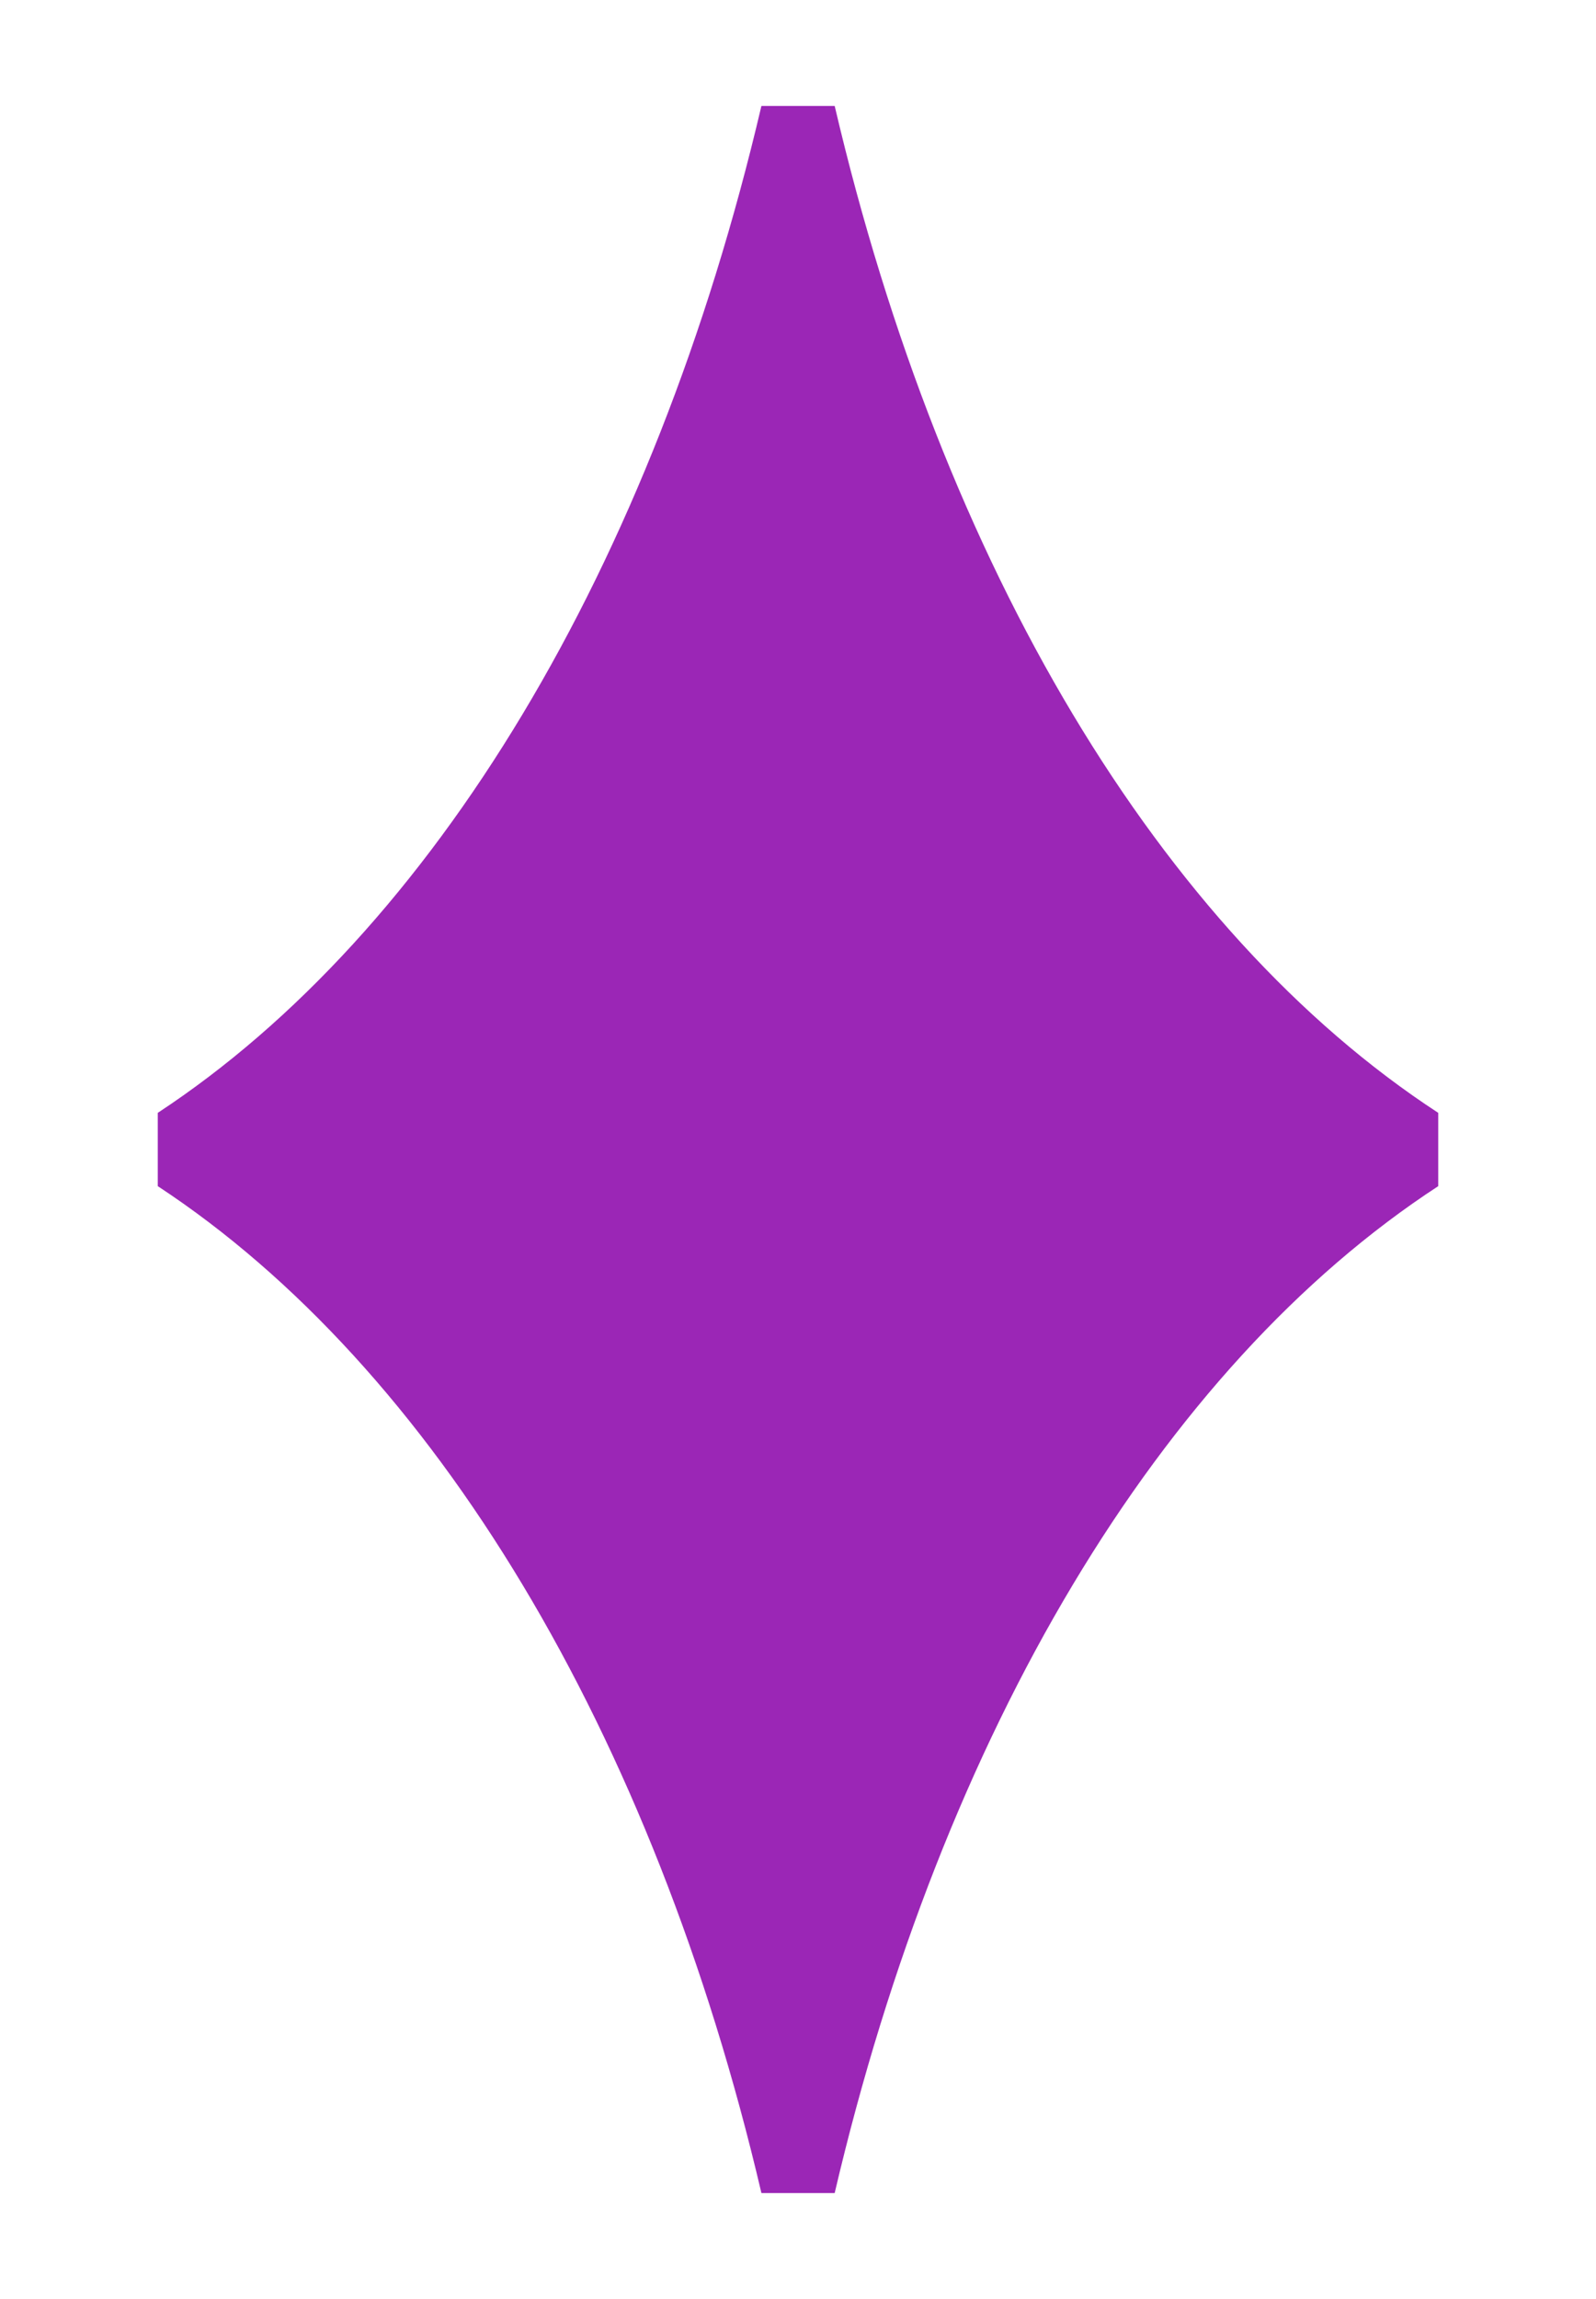
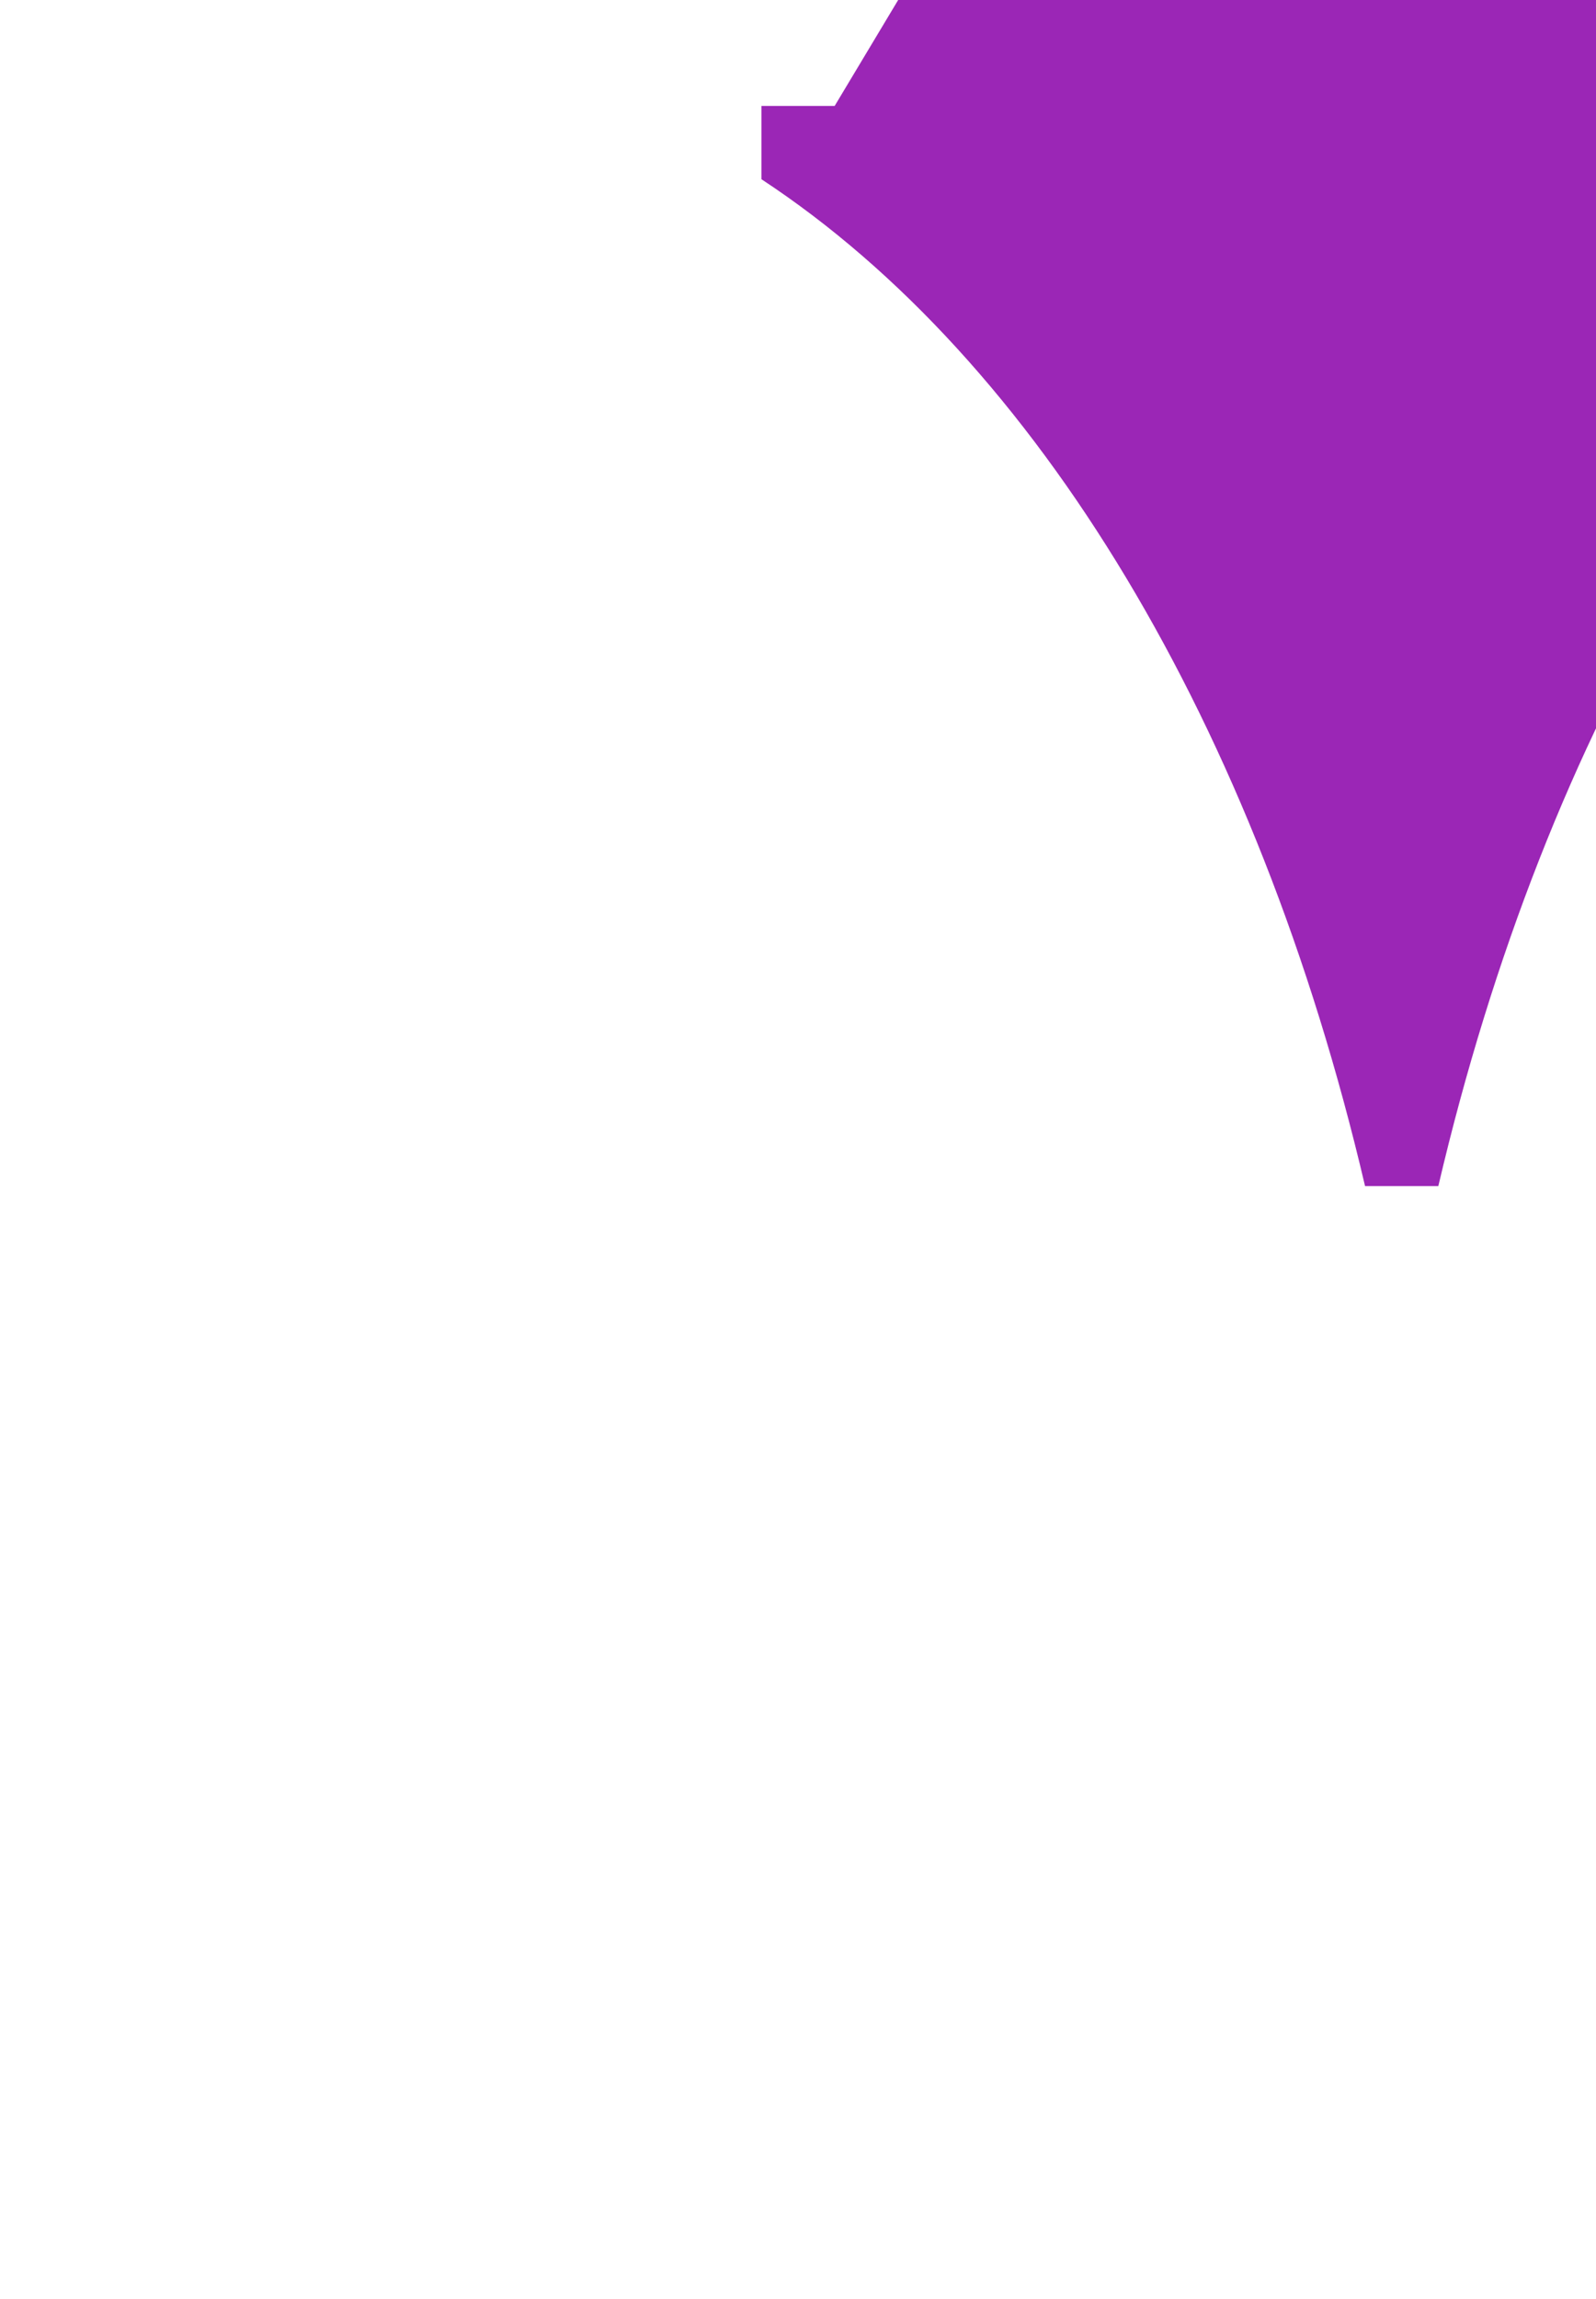
<svg xmlns="http://www.w3.org/2000/svg" data-name="Camada 1" fill="#000000" height="720" viewBox="0 0 500 720" width="500">
-   <path d="M261.49,33.17h-22.95c-33.83,144.39-102.71,258.56-189.11,315.35v22.96c86.4,56.78,155.28,170.97,189.11,315.34h22.95c33.83-144.38,102.09-258.56,189.08-315.34v-22.96c-86.99-56.79-155.25-170.96-189.08-315.35Z" fill="#9b26b6" />
+   <path d="M261.49,33.17h-22.95v22.96c86.4,56.78,155.28,170.97,189.11,315.34h22.95c33.83-144.38,102.09-258.56,189.08-315.34v-22.96c-86.99-56.79-155.25-170.96-189.08-315.35Z" fill="#9b26b6" />
</svg>